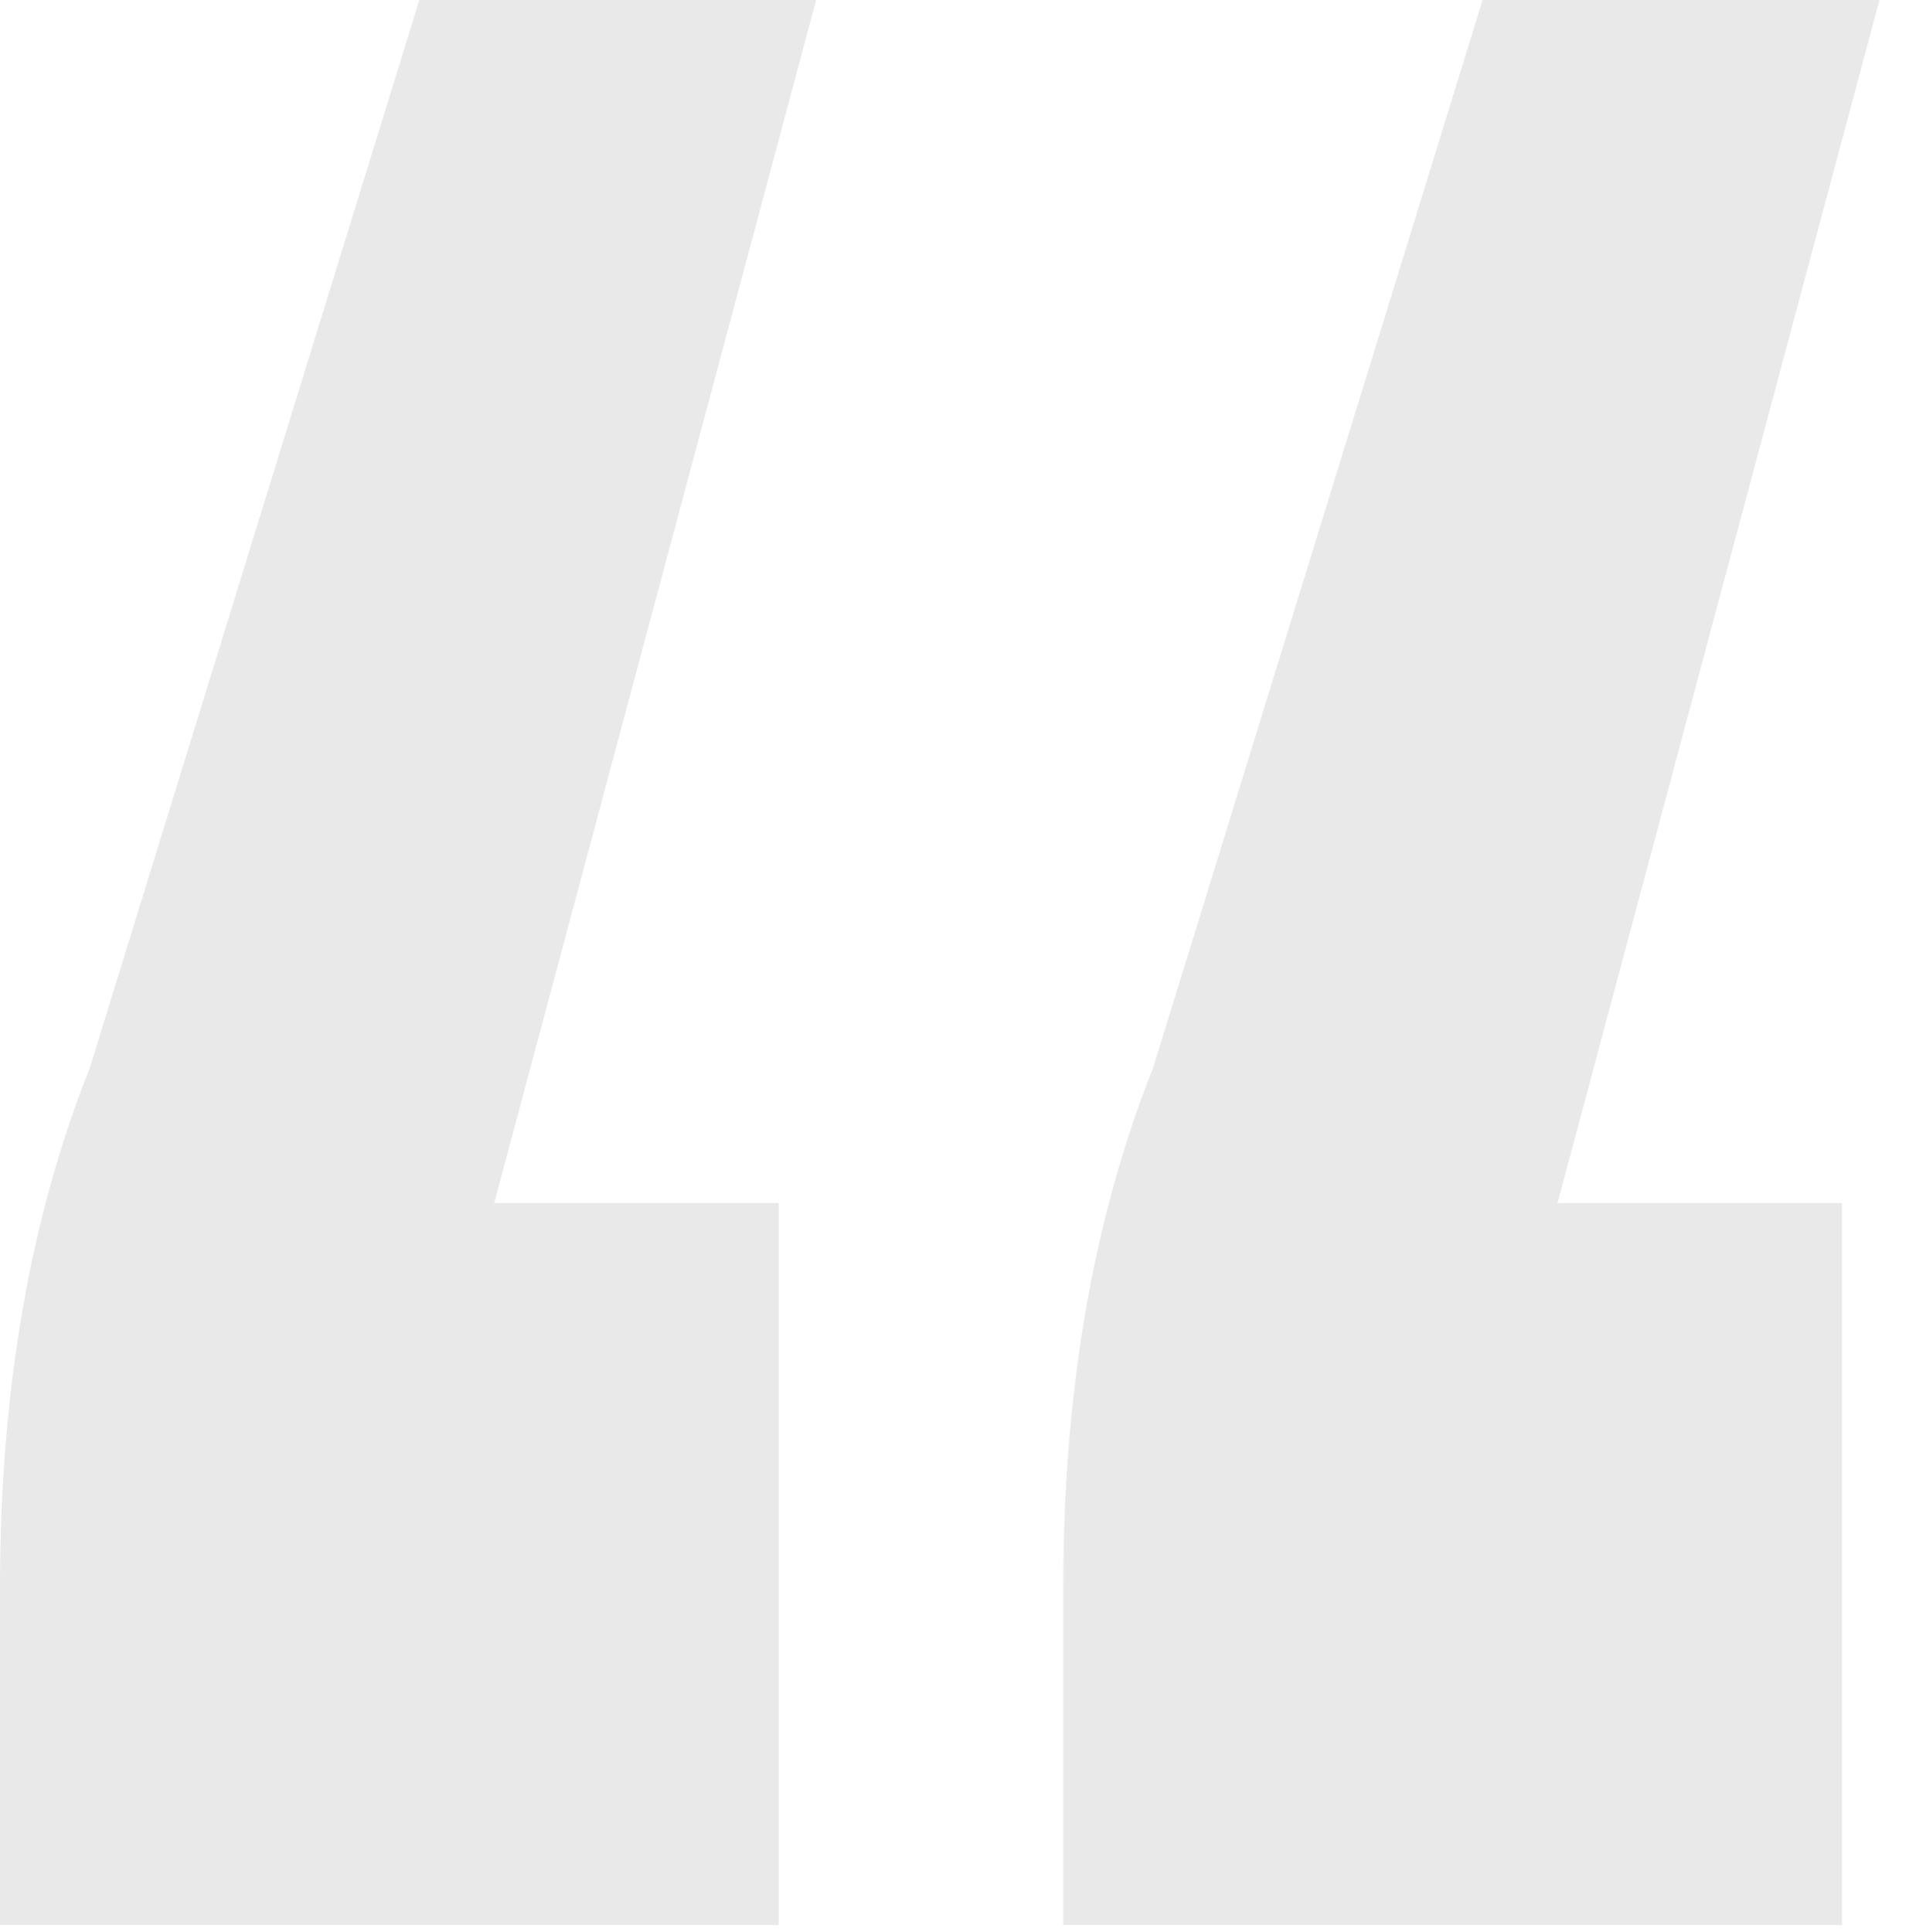
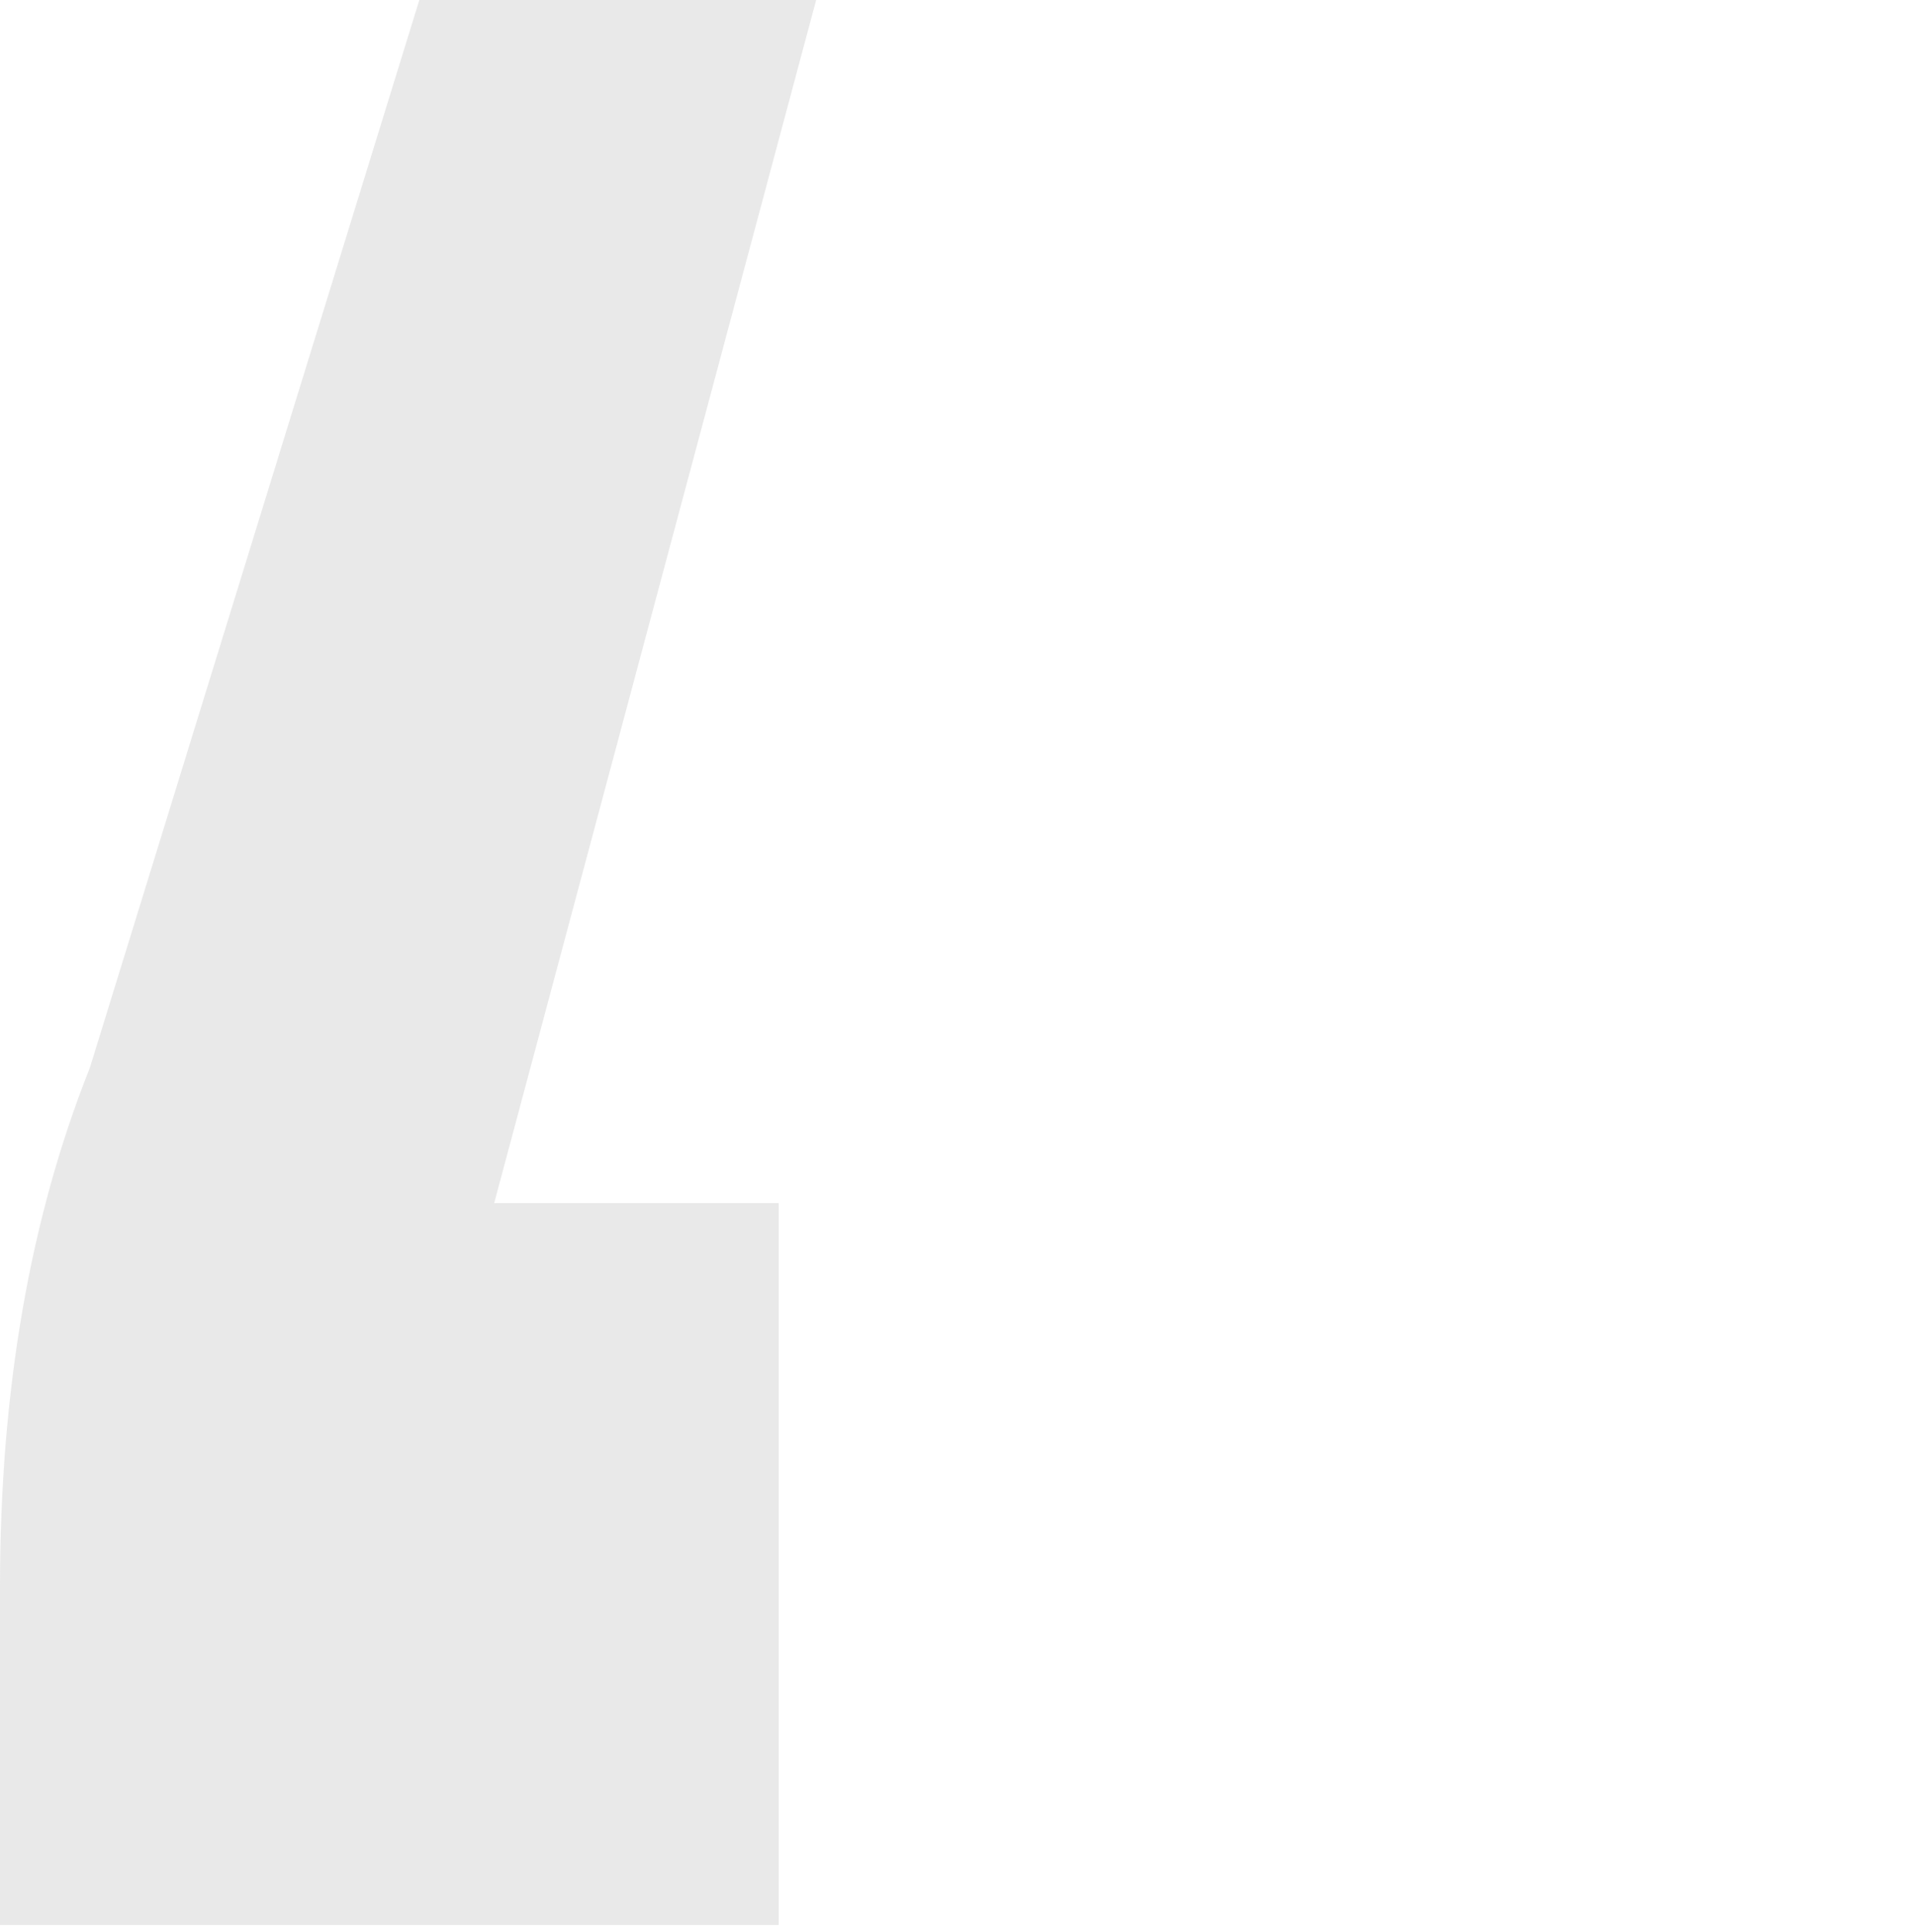
<svg xmlns="http://www.w3.org/2000/svg" width="120" height="121" viewBox="0 0 120 121" fill="none">
  <g clip-path="url(#clip0_33_2636)">
    <path d="M92.856 0H117.71L97.546 75.356H115.366V120.569H66.595V99.375C66.595 87.13 68.471 76.297 72.222 66.878L92.856 0ZM192.273 0H217.128L196.963 75.356H214.783V120.569H166.012V99.375C166.012 87.13 167.888 76.297 171.64 66.878L192.273 0Z" fill="#929292" fill-opacity="0.2" />
  </g>
  <g clip-path="url(#clip1_33_2636)">
    <path d="M26.262 -0H51.116L30.951 75.355H48.771V120.569H0V99.375C0 87.13 1.876 76.297 5.628 66.878L26.262 -0ZM125.679 -0H150.533L130.368 75.355H148.188V120.569H99.418V99.375C99.418 87.13 101.293 76.297 105.045 66.878L125.679 -0Z" fill="#929292" fill-opacity="0.2" />
  </g>
  <defs>
    <clipPath id="clip0_33_2636">
-       <rect width="52.793" height="120.569" fill="white" transform="translate(66.595)" />
-     </clipPath>
+       </clipPath>
    <clipPath id="clip1_33_2636">
      <rect width="52.793" height="120.569" fill="white" />
    </clipPath>
  </defs>
</svg>